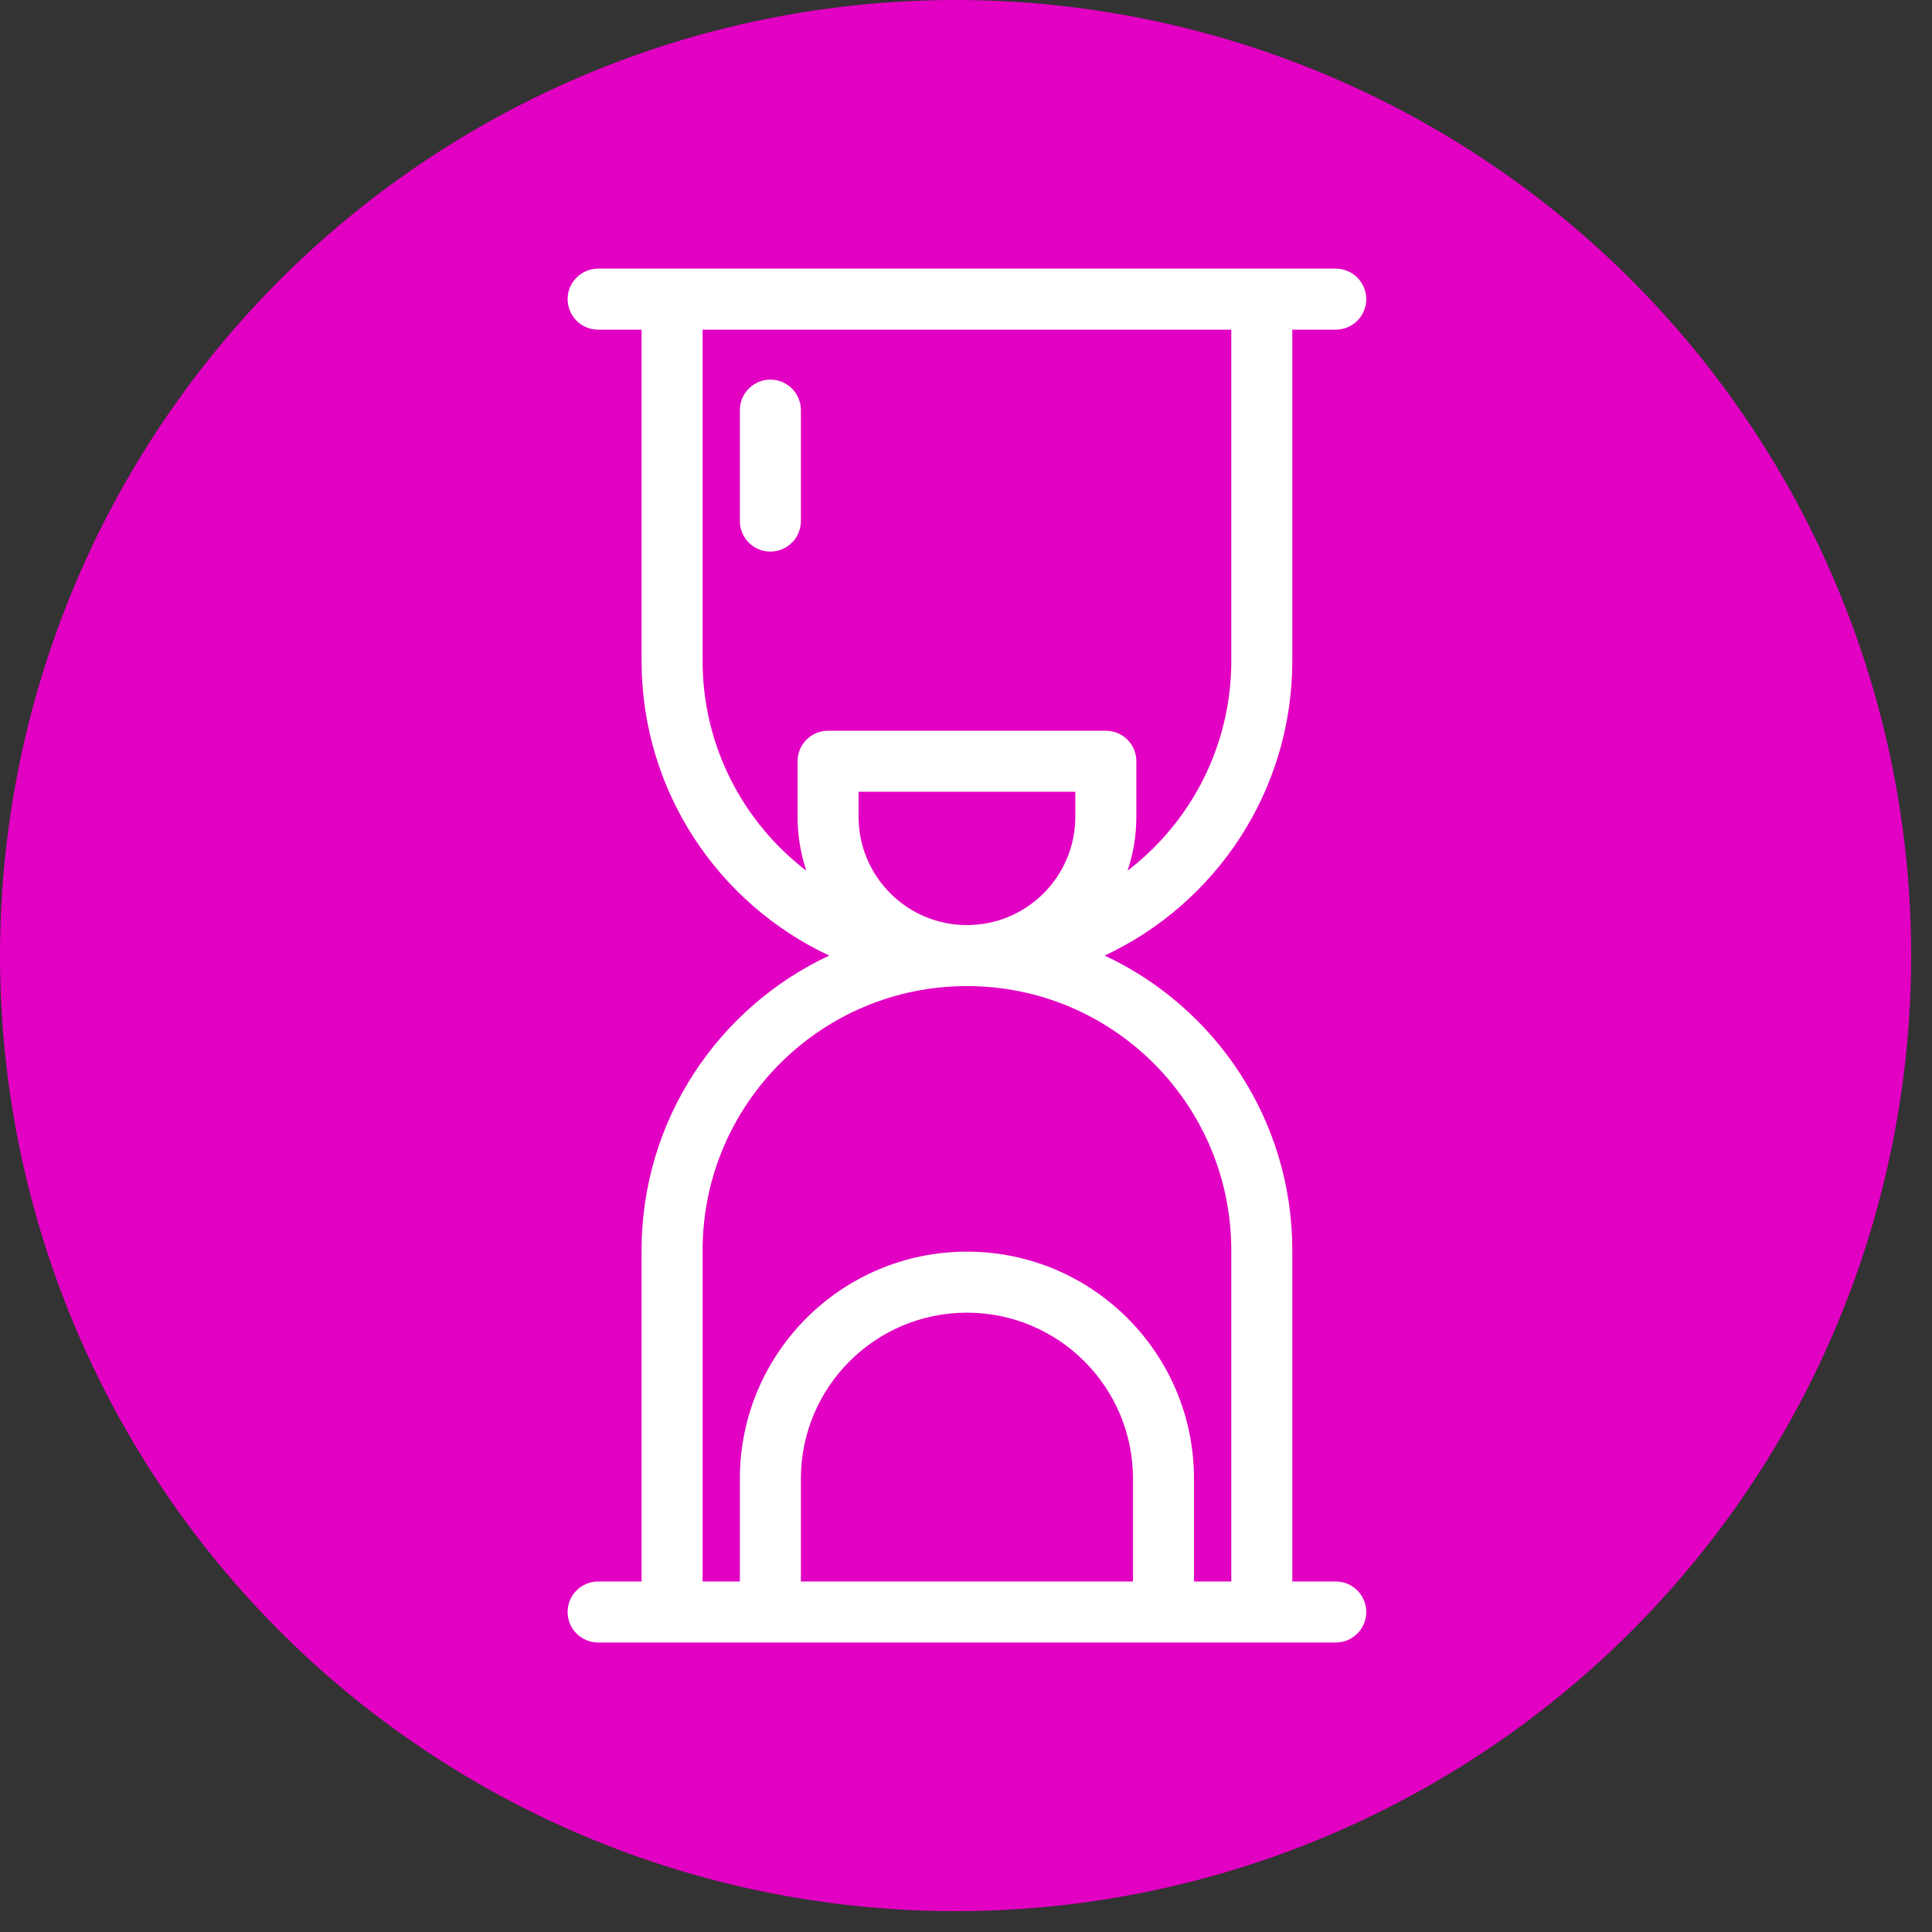
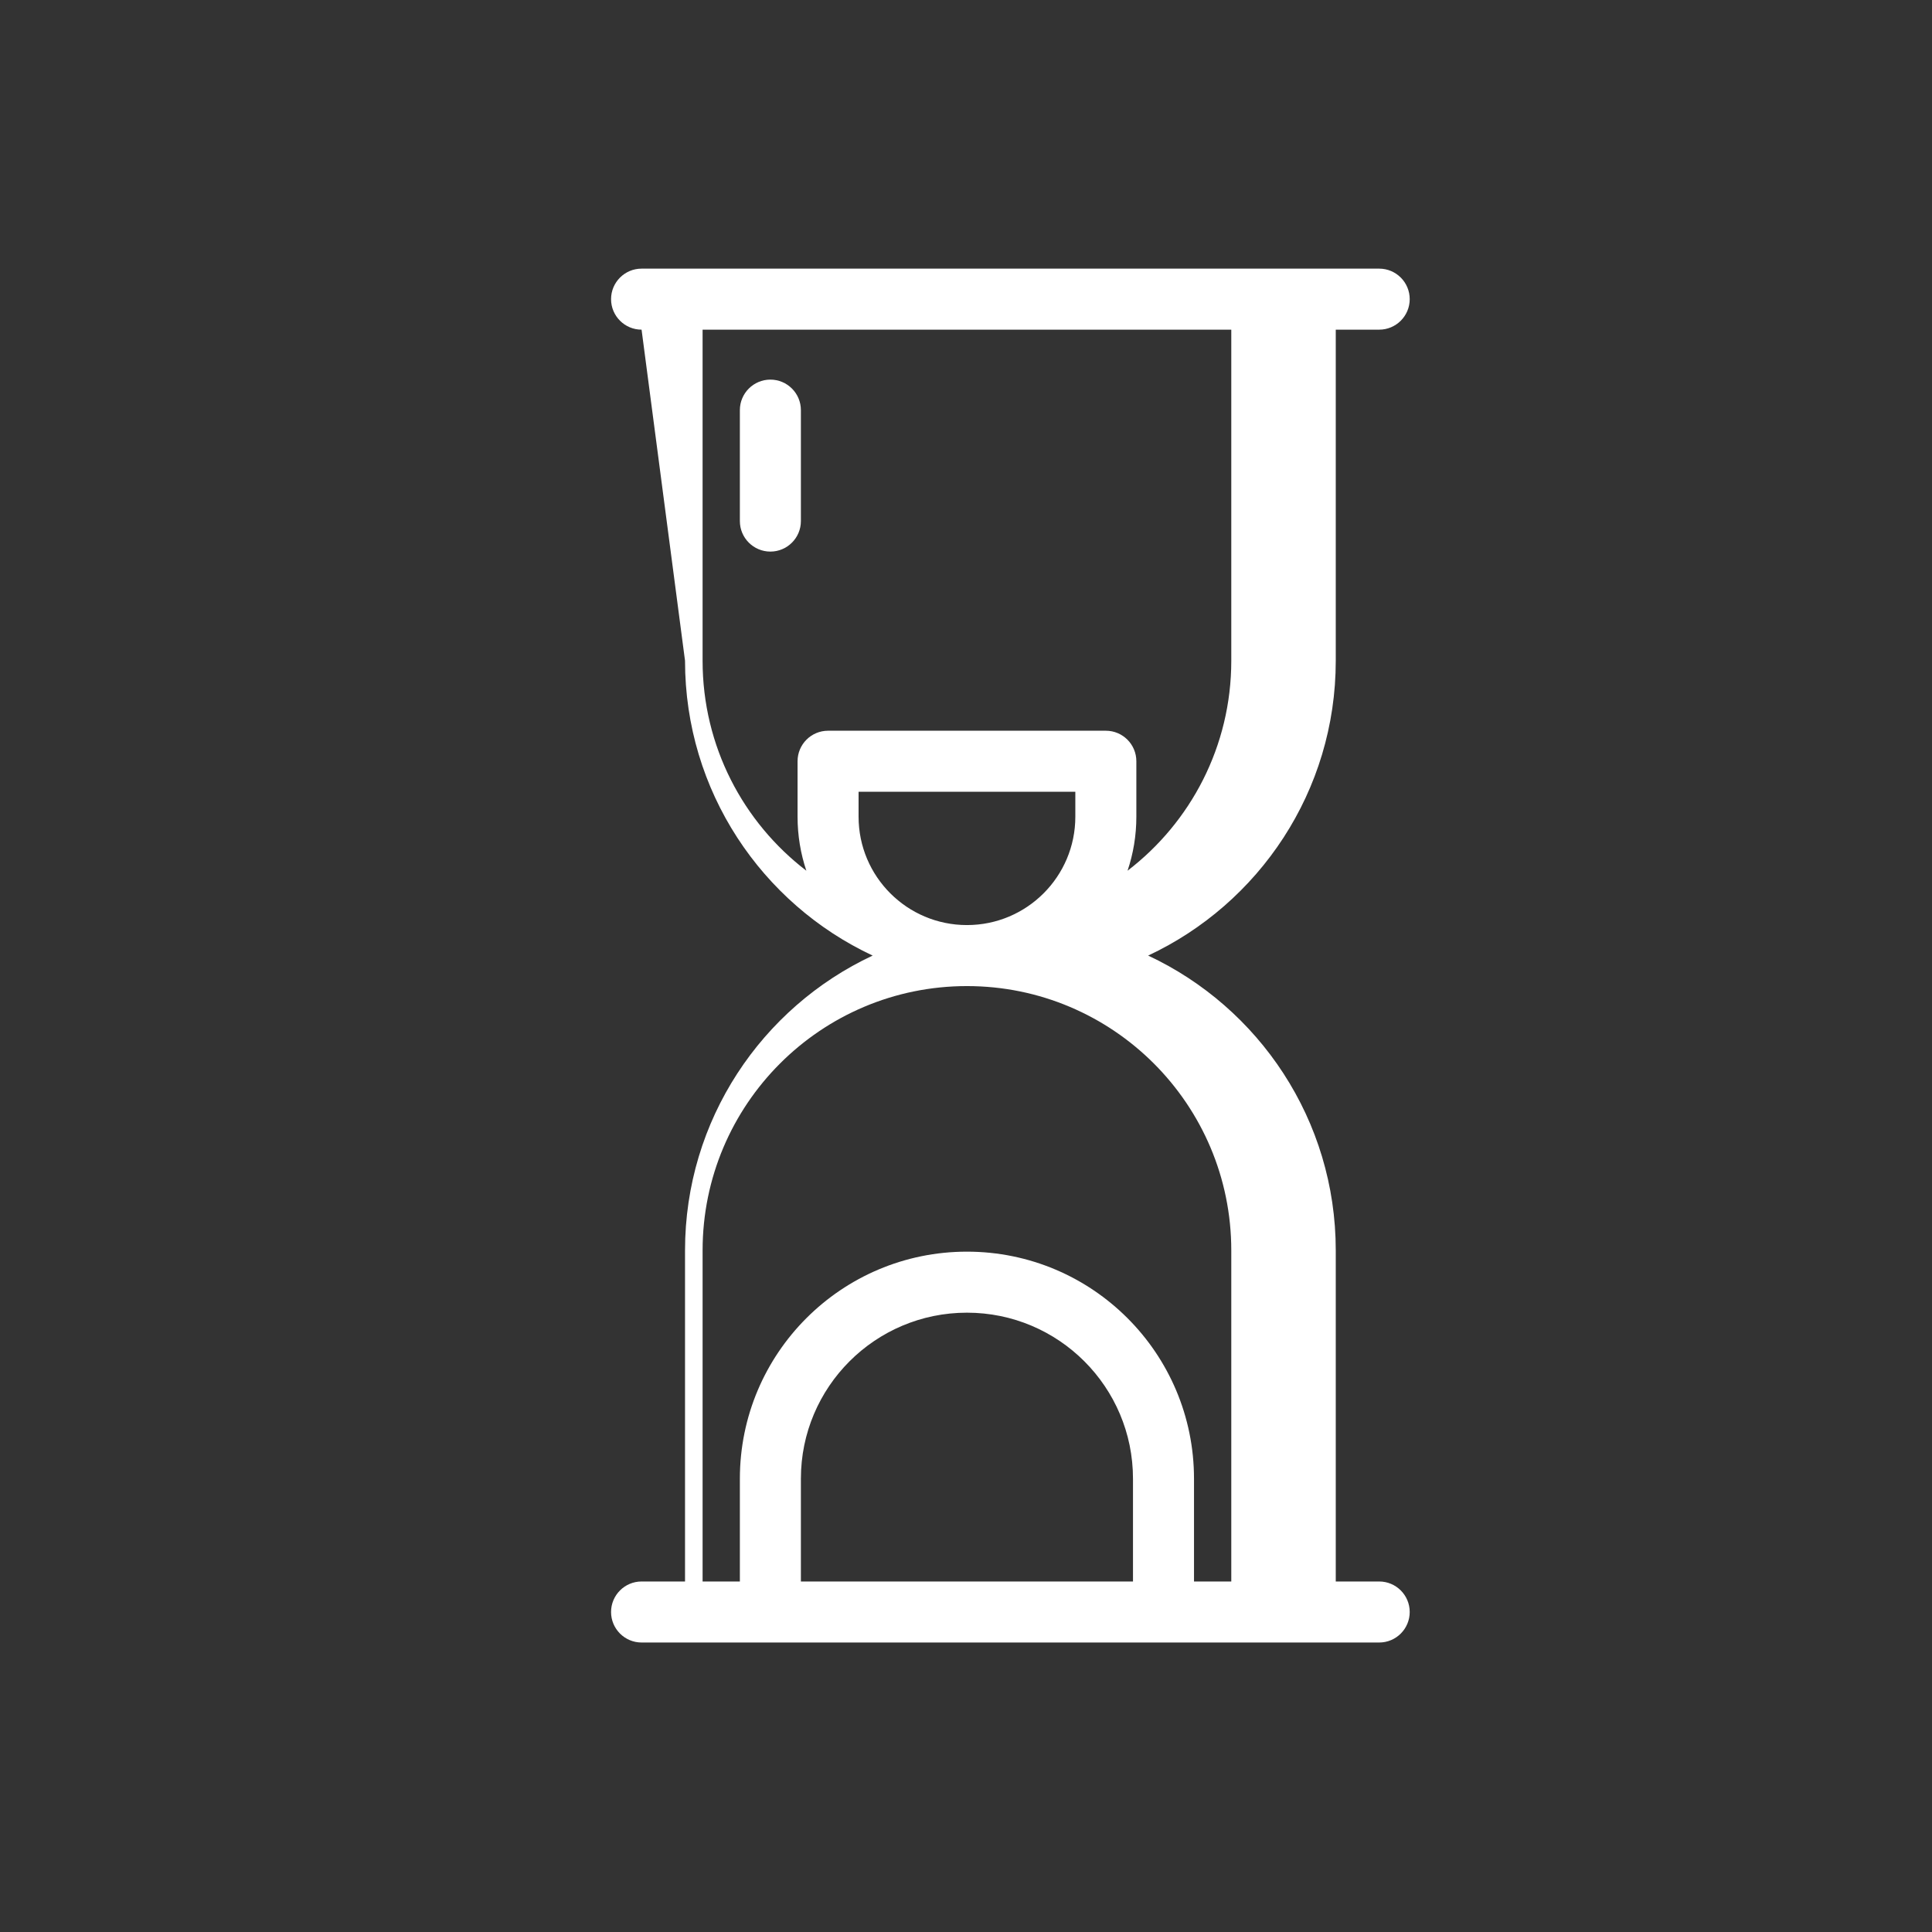
<svg xmlns="http://www.w3.org/2000/svg" clip-rule="evenodd" fill-rule="evenodd" stroke-linejoin="round" stroke-miterlimit="2" viewBox="0 0 834 834">
  <rect x="0" y="0" width="834" height="834" fill="#333333" stroke="none" />
-   <circle cx="412.5" cy="412.5" fill="#e200c2" r="412.5" />
-   <path d="m276.952 142.306h-18.758c-7.269 0-13.171-5.902-13.171-13.171s5.902-13.171 13.171-13.171h318.42c7.269 0 13.171 5.902 13.171 13.171s-5.902 13.171-13.171 13.171h-18.755v142.926c0 56.314-33.141 104.881-80.988 127.269 47.848 22.391 80.988 70.968 80.988 127.281v142.911h18.755c7.269 0 13.171 5.902 13.171 13.171s-5.902 13.171-13.171 13.171h-318.42c-7.269 0-13.171-5.902-13.171-13.171s5.902-13.171 13.171-13.171h18.758v-142.911c0-56.314 33.147-104.891 80.995-127.281-47.848-22.388-80.995-70.955-80.995-127.269zm209.79 233.555c27.224-20.852 44.775-53.69 44.775-90.629v-142.911h-228.224v142.911c0 36.945 17.561 69.787 44.791 90.638-2.462-7.322-3.795-15.165-3.795-23.316v-23.946c0-7.276 5.895-13.171 13.171-13.171h119.906c7.276 0 13.171 5.895 13.171 13.171v23.946c0 8.148-1.334 15.988-3.795 23.307zm44.775 306.832v-142.911c0-63.019-51.082-114.114-114.114-114.114-63.016 0-114.11 51.095-114.11 114.114v142.911h16.091v-44.364c0-54.126 43.894-98.02 98.02-98.02 54.148 0 98.02 43.894 98.02 98.02v44.364h16.094zm-185.792 0h143.359v-44.364c0-39.581-32.084-71.678-71.681-71.678-39.581 0-71.678 32.097-71.678 71.678zm71.678-283.363c25.837 0 46.791-20.939 46.791-46.776v-10.778h-93.567v10.778c0 25.834 20.942 46.776 46.776 46.776zm-98.02-222.288c0-7.269 5.902-13.171 13.171-13.171s13.171 5.902 13.171 13.171v47.894c0 7.269-5.902 13.171-13.171 13.171s-13.171-5.902-13.171-13.171z" fill="#fff" fill-rule="nonzero" />
+   <path d="m276.952 142.306c-7.269 0-13.171-5.902-13.171-13.171s5.902-13.171 13.171-13.171h318.42c7.269 0 13.171 5.902 13.171 13.171s-5.902 13.171-13.171 13.171h-18.755v142.926c0 56.314-33.141 104.881-80.988 127.269 47.848 22.391 80.988 70.968 80.988 127.281v142.911h18.755c7.269 0 13.171 5.902 13.171 13.171s-5.902 13.171-13.171 13.171h-318.42c-7.269 0-13.171-5.902-13.171-13.171s5.902-13.171 13.171-13.171h18.758v-142.911c0-56.314 33.147-104.891 80.995-127.281-47.848-22.388-80.995-70.955-80.995-127.269zm209.79 233.555c27.224-20.852 44.775-53.69 44.775-90.629v-142.911h-228.224v142.911c0 36.945 17.561 69.787 44.791 90.638-2.462-7.322-3.795-15.165-3.795-23.316v-23.946c0-7.276 5.895-13.171 13.171-13.171h119.906c7.276 0 13.171 5.895 13.171 13.171v23.946c0 8.148-1.334 15.988-3.795 23.307zm44.775 306.832v-142.911c0-63.019-51.082-114.114-114.114-114.114-63.016 0-114.11 51.095-114.11 114.114v142.911h16.091v-44.364c0-54.126 43.894-98.02 98.02-98.02 54.148 0 98.02 43.894 98.02 98.02v44.364h16.094zm-185.792 0h143.359v-44.364c0-39.581-32.084-71.678-71.681-71.678-39.581 0-71.678 32.097-71.678 71.678zm71.678-283.363c25.837 0 46.791-20.939 46.791-46.776v-10.778h-93.567v10.778c0 25.834 20.942 46.776 46.776 46.776zm-98.02-222.288c0-7.269 5.902-13.171 13.171-13.171s13.171 5.902 13.171 13.171v47.894c0 7.269-5.902 13.171-13.171 13.171s-13.171-5.902-13.171-13.171z" fill="#fff" fill-rule="nonzero" />
</svg>